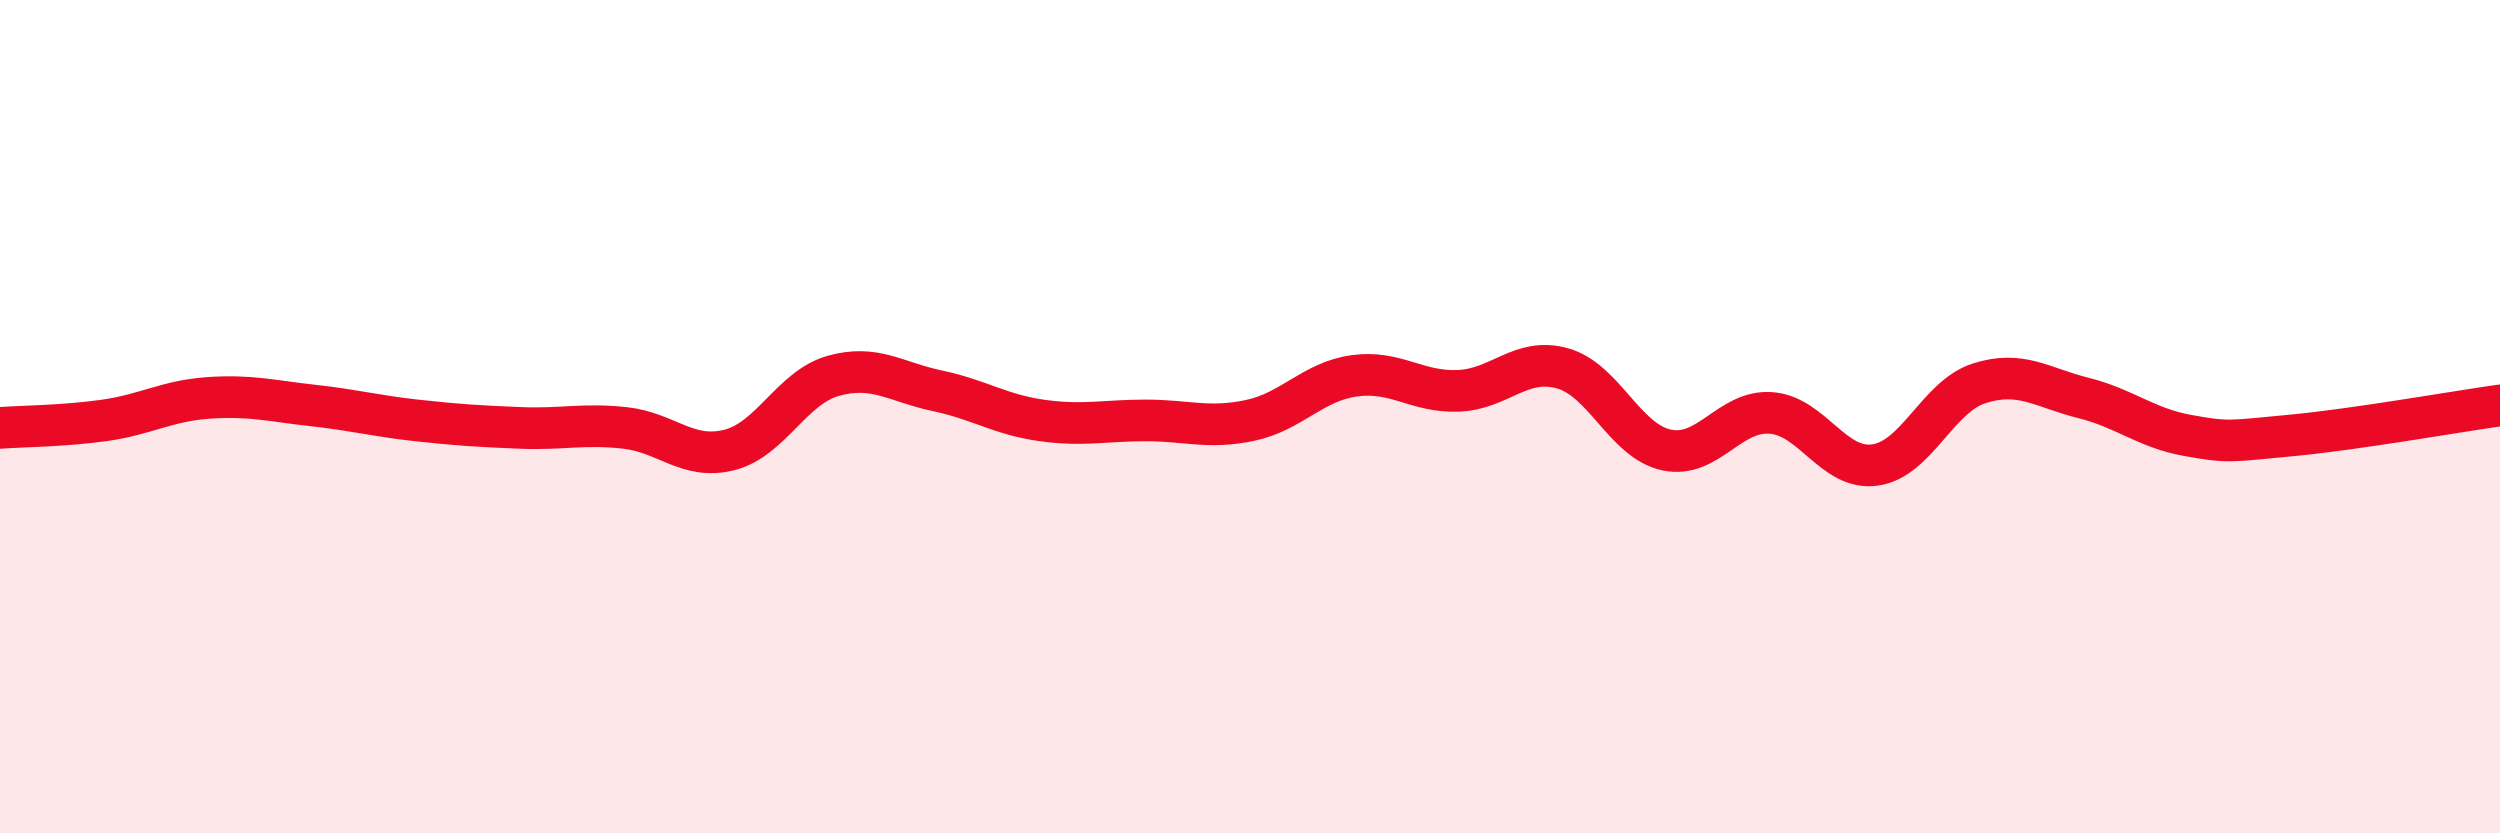
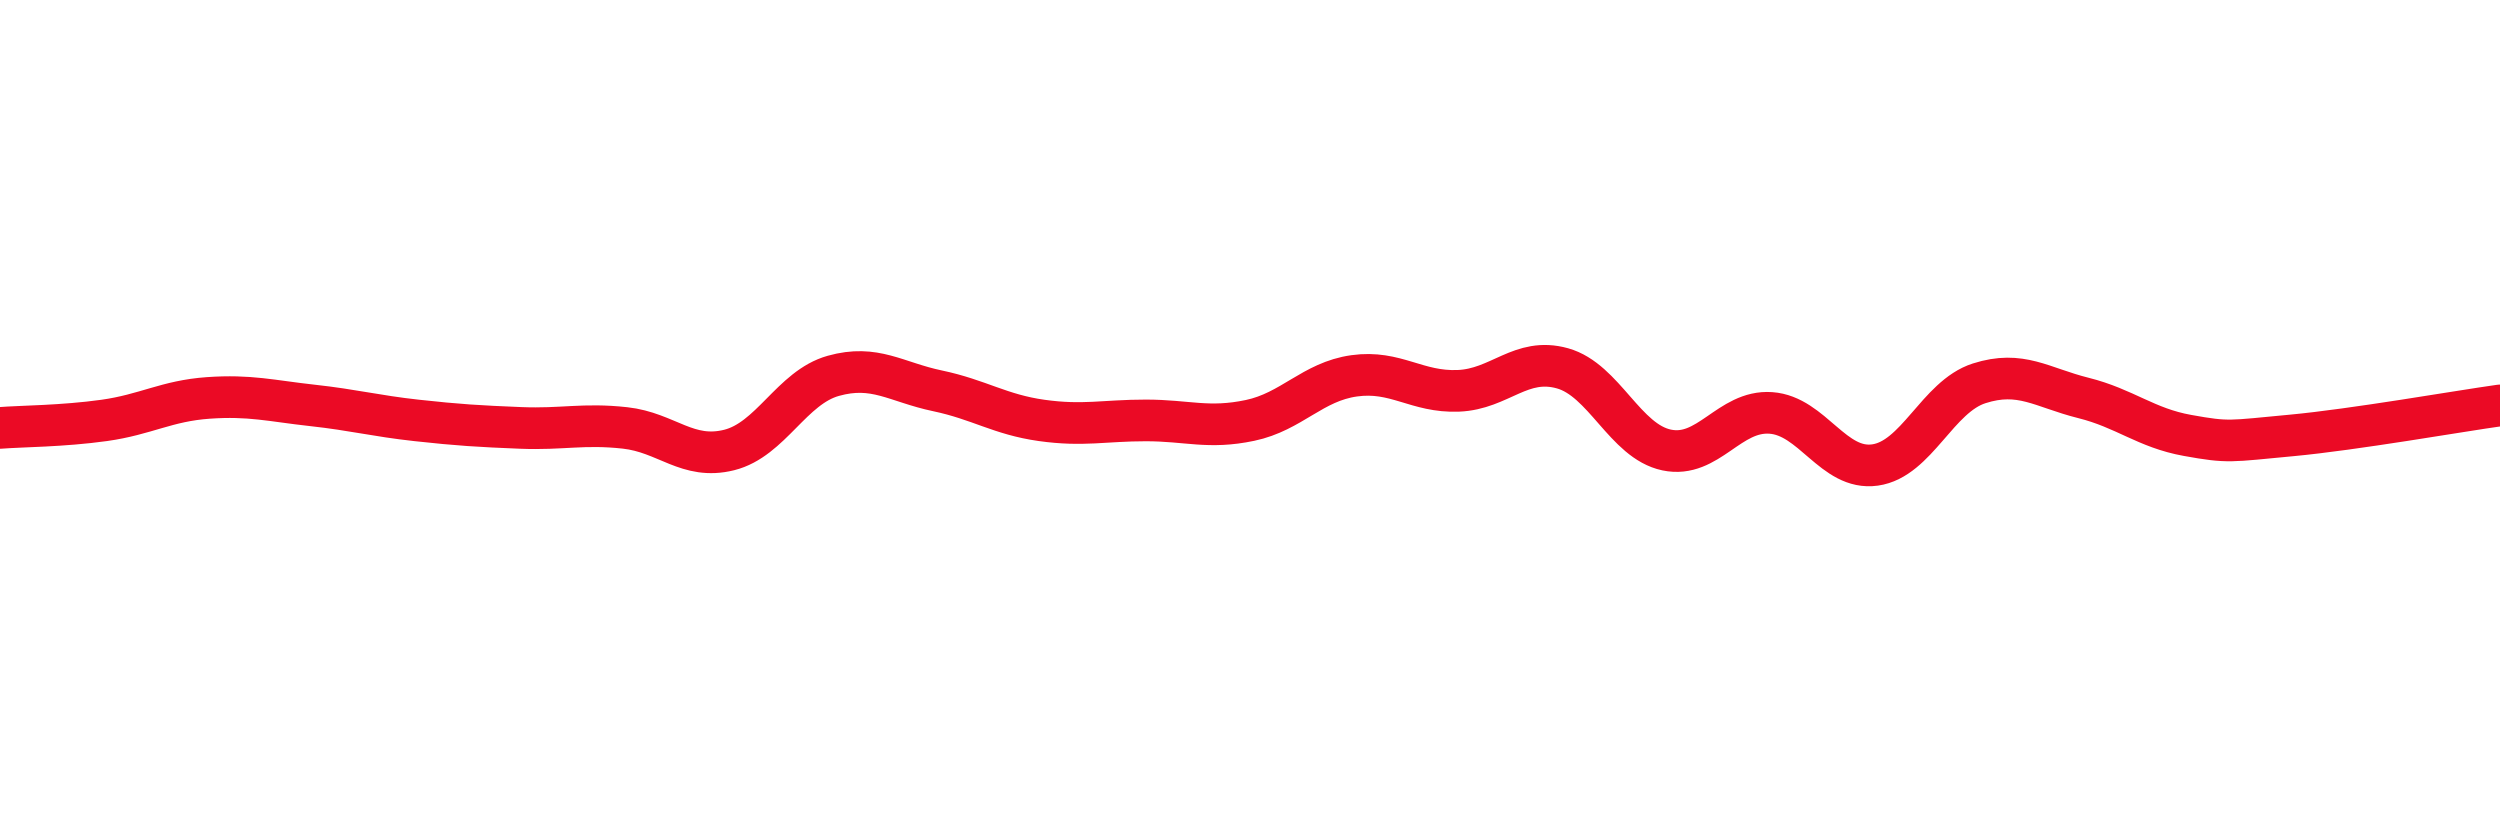
<svg xmlns="http://www.w3.org/2000/svg" width="60" height="20" viewBox="0 0 60 20">
-   <path d="M 0,10.27 C 0.5,10.23 1.5,10.23 2.5,10.09 C 3.5,9.95 4,9.62 5,9.55 C 6,9.48 6.5,9.62 7.5,9.73 C 8.5,9.84 9,9.98 10,10.09 C 11,10.2 11.5,10.23 12.5,10.27 C 13.5,10.31 14,10.16 15,10.27 C 16,10.38 16.5,11.05 17.5,10.8 C 18.5,10.55 19,9.3 20,9.02 C 21,8.74 21.5,9.17 22.5,9.38 C 23.5,9.59 24,9.95 25,10.09 C 26,10.23 26.5,10.09 27.5,10.09 C 28.5,10.09 29,10.3 30,10.09 C 31,9.88 31.5,9.16 32.5,9.02 C 33.5,8.88 34,9.42 35,9.38 C 36,9.34 36.5,8.56 37.5,8.84 C 38.5,9.12 39,10.59 40,10.8 C 41,11.01 41.5,9.84 42.5,9.91 C 43.5,9.98 44,11.3 45,11.16 C 46,11.02 46.5,9.52 47.5,9.2 C 48.5,8.88 49,9.3 50,9.55 C 51,9.8 51.5,10.27 52.5,10.45 C 53.5,10.63 53.5,10.59 55,10.45 C 56.5,10.31 59,9.87 60,9.73L60 20L0 20Z" fill="#EB0A25" opacity="0.1" stroke-linecap="round" stroke-linejoin="round" />
  <path d="M 0,10.27 C 0.5,10.23 1.5,10.23 2.5,10.09 C 3.5,9.95 4,9.62 5,9.55 C 6,9.48 6.5,9.62 7.5,9.73 C 8.5,9.84 9,9.98 10,10.09 C 11,10.2 11.5,10.23 12.5,10.27 C 13.5,10.31 14,10.16 15,10.27 C 16,10.38 16.5,11.05 17.5,10.8 C 18.5,10.55 19,9.3 20,9.02 C 21,8.74 21.5,9.17 22.5,9.38 C 23.5,9.59 24,9.95 25,10.09 C 26,10.23 26.5,10.09 27.5,10.09 C 28.5,10.09 29,10.3 30,10.09 C 31,9.88 31.5,9.16 32.5,9.02 C 33.5,8.88 34,9.42 35,9.38 C 36,9.34 36.5,8.56 37.5,8.84 C 38.5,9.12 39,10.59 40,10.8 C 41,11.01 41.5,9.84 42.5,9.91 C 43.5,9.98 44,11.3 45,11.16 C 46,11.02 46.5,9.52 47.5,9.2 C 48.5,8.88 49,9.3 50,9.55 C 51,9.8 51.5,10.27 52.5,10.45 C 53.5,10.63 53.5,10.59 55,10.45 C 56.5,10.31 59,9.87 60,9.73" stroke="#EB0A25" stroke-width="1" fill="none" stroke-linecap="round" stroke-linejoin="round" />
</svg>